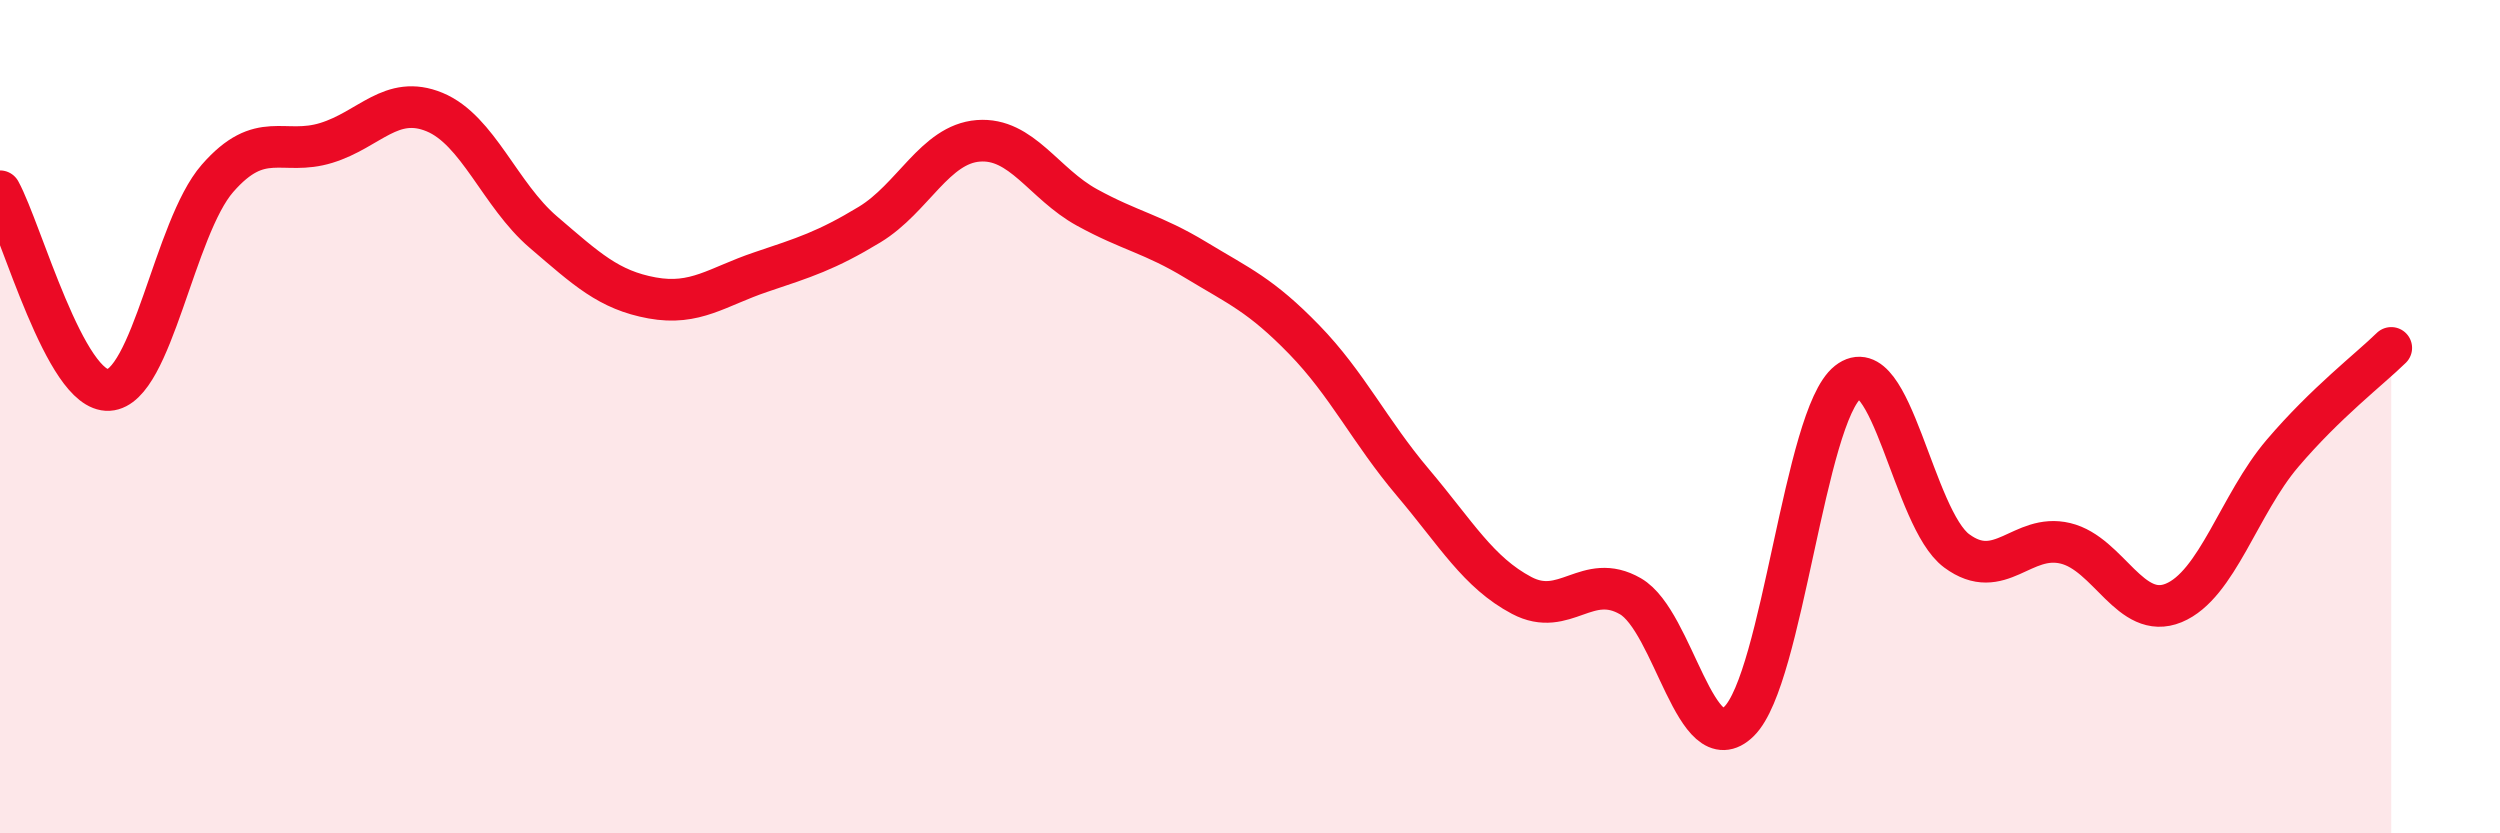
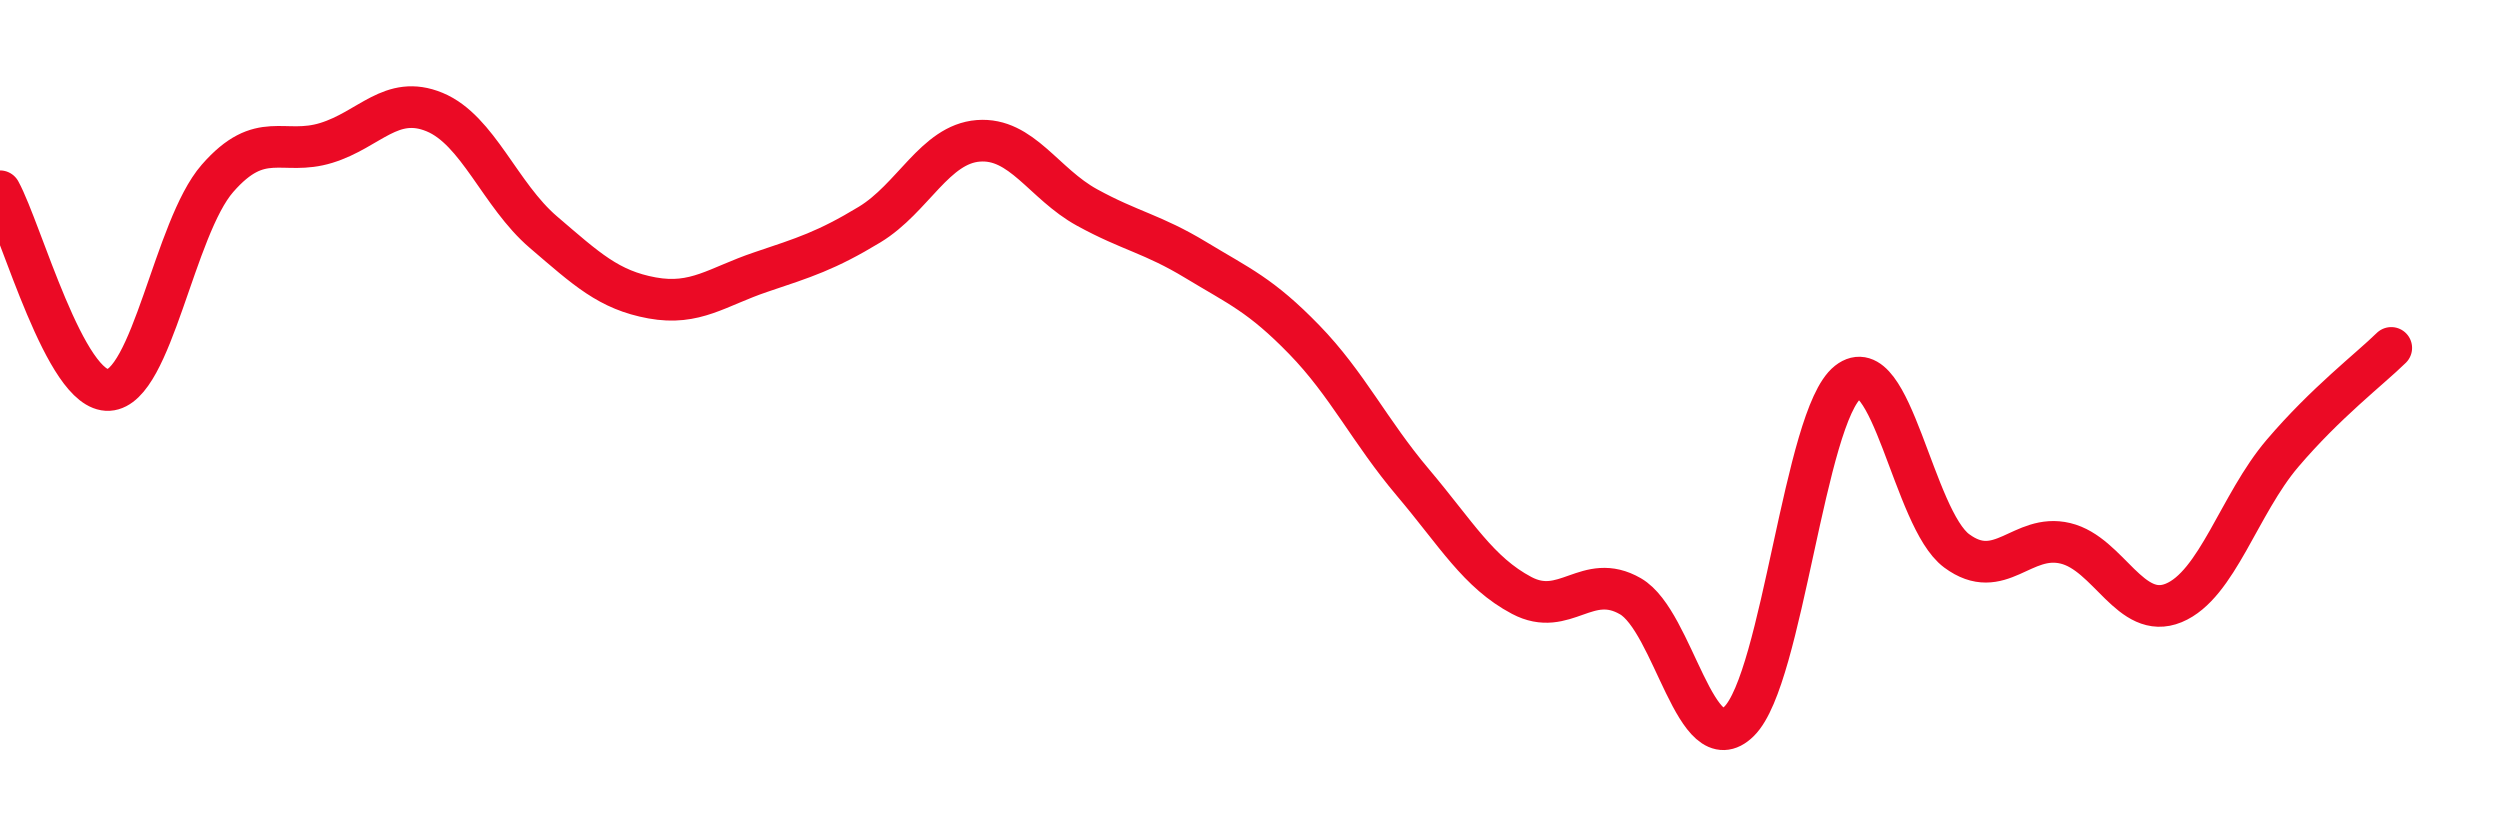
<svg xmlns="http://www.w3.org/2000/svg" width="60" height="20" viewBox="0 0 60 20">
-   <path d="M 0,4.59 C 0.52,5.54 1.57,9.42 2.61,9.36 C 3.65,9.3 4.18,5.47 5.22,4.28 C 6.26,3.09 6.79,3.75 7.83,3.43 C 8.87,3.11 9.39,2.26 10.43,2.69 C 11.47,3.12 12,4.68 13.04,5.57 C 14.08,6.46 14.61,6.96 15.65,7.15 C 16.69,7.34 17.22,6.88 18.26,6.53 C 19.3,6.18 19.83,6.02 20.87,5.39 C 21.91,4.76 22.44,3.46 23.48,3.38 C 24.52,3.3 25.05,4.41 26.09,4.98 C 27.13,5.55 27.66,5.61 28.7,6.24 C 29.74,6.87 30.26,7.08 31.3,8.15 C 32.34,9.22 32.87,10.35 33.91,11.58 C 34.95,12.81 35.48,13.74 36.52,14.29 C 37.56,14.84 38.09,13.71 39.13,14.31 C 40.17,14.91 40.7,18.34 41.74,17.31 C 42.78,16.28 43.31,9.99 44.35,9.17 C 45.39,8.35 45.92,12.45 46.96,13.22 C 48,13.99 48.53,12.79 49.57,13.04 C 50.61,13.29 51.13,14.9 52.17,14.47 C 53.21,14.04 53.74,12.1 54.78,10.88 C 55.82,9.66 56.87,8.86 57.39,8.35L57.39 20L0 20Z" fill="#EB0A25" opacity="0.1" stroke-linecap="round" stroke-linejoin="round" />
  <path d="M 0,4.59 C 0.52,5.54 1.57,9.42 2.61,9.36 C 3.65,9.3 4.18,5.47 5.22,4.28 C 6.26,3.09 6.79,3.75 7.83,3.43 C 8.87,3.11 9.39,2.26 10.43,2.69 C 11.47,3.12 12,4.68 13.04,5.57 C 14.08,6.46 14.61,6.96 15.65,7.15 C 16.69,7.34 17.22,6.88 18.26,6.53 C 19.3,6.18 19.83,6.02 20.87,5.39 C 21.91,4.76 22.44,3.46 23.48,3.38 C 24.52,3.3 25.05,4.41 26.09,4.98 C 27.13,5.55 27.66,5.61 28.7,6.24 C 29.74,6.87 30.26,7.08 31.3,8.15 C 32.34,9.22 32.87,10.35 33.91,11.58 C 34.95,12.81 35.48,13.74 36.52,14.29 C 37.56,14.84 38.09,13.71 39.13,14.31 C 40.17,14.91 40.7,18.34 41.74,17.31 C 42.78,16.28 43.31,9.99 44.35,9.17 C 45.39,8.35 45.92,12.45 46.96,13.22 C 48,13.99 48.53,12.79 49.57,13.04 C 50.61,13.29 51.13,14.9 52.17,14.47 C 53.21,14.04 53.74,12.1 54.78,10.88 C 55.82,9.66 56.87,8.86 57.39,8.35" stroke="#EB0A25" stroke-width="1" fill="none" stroke-linecap="round" stroke-linejoin="round" />
</svg>